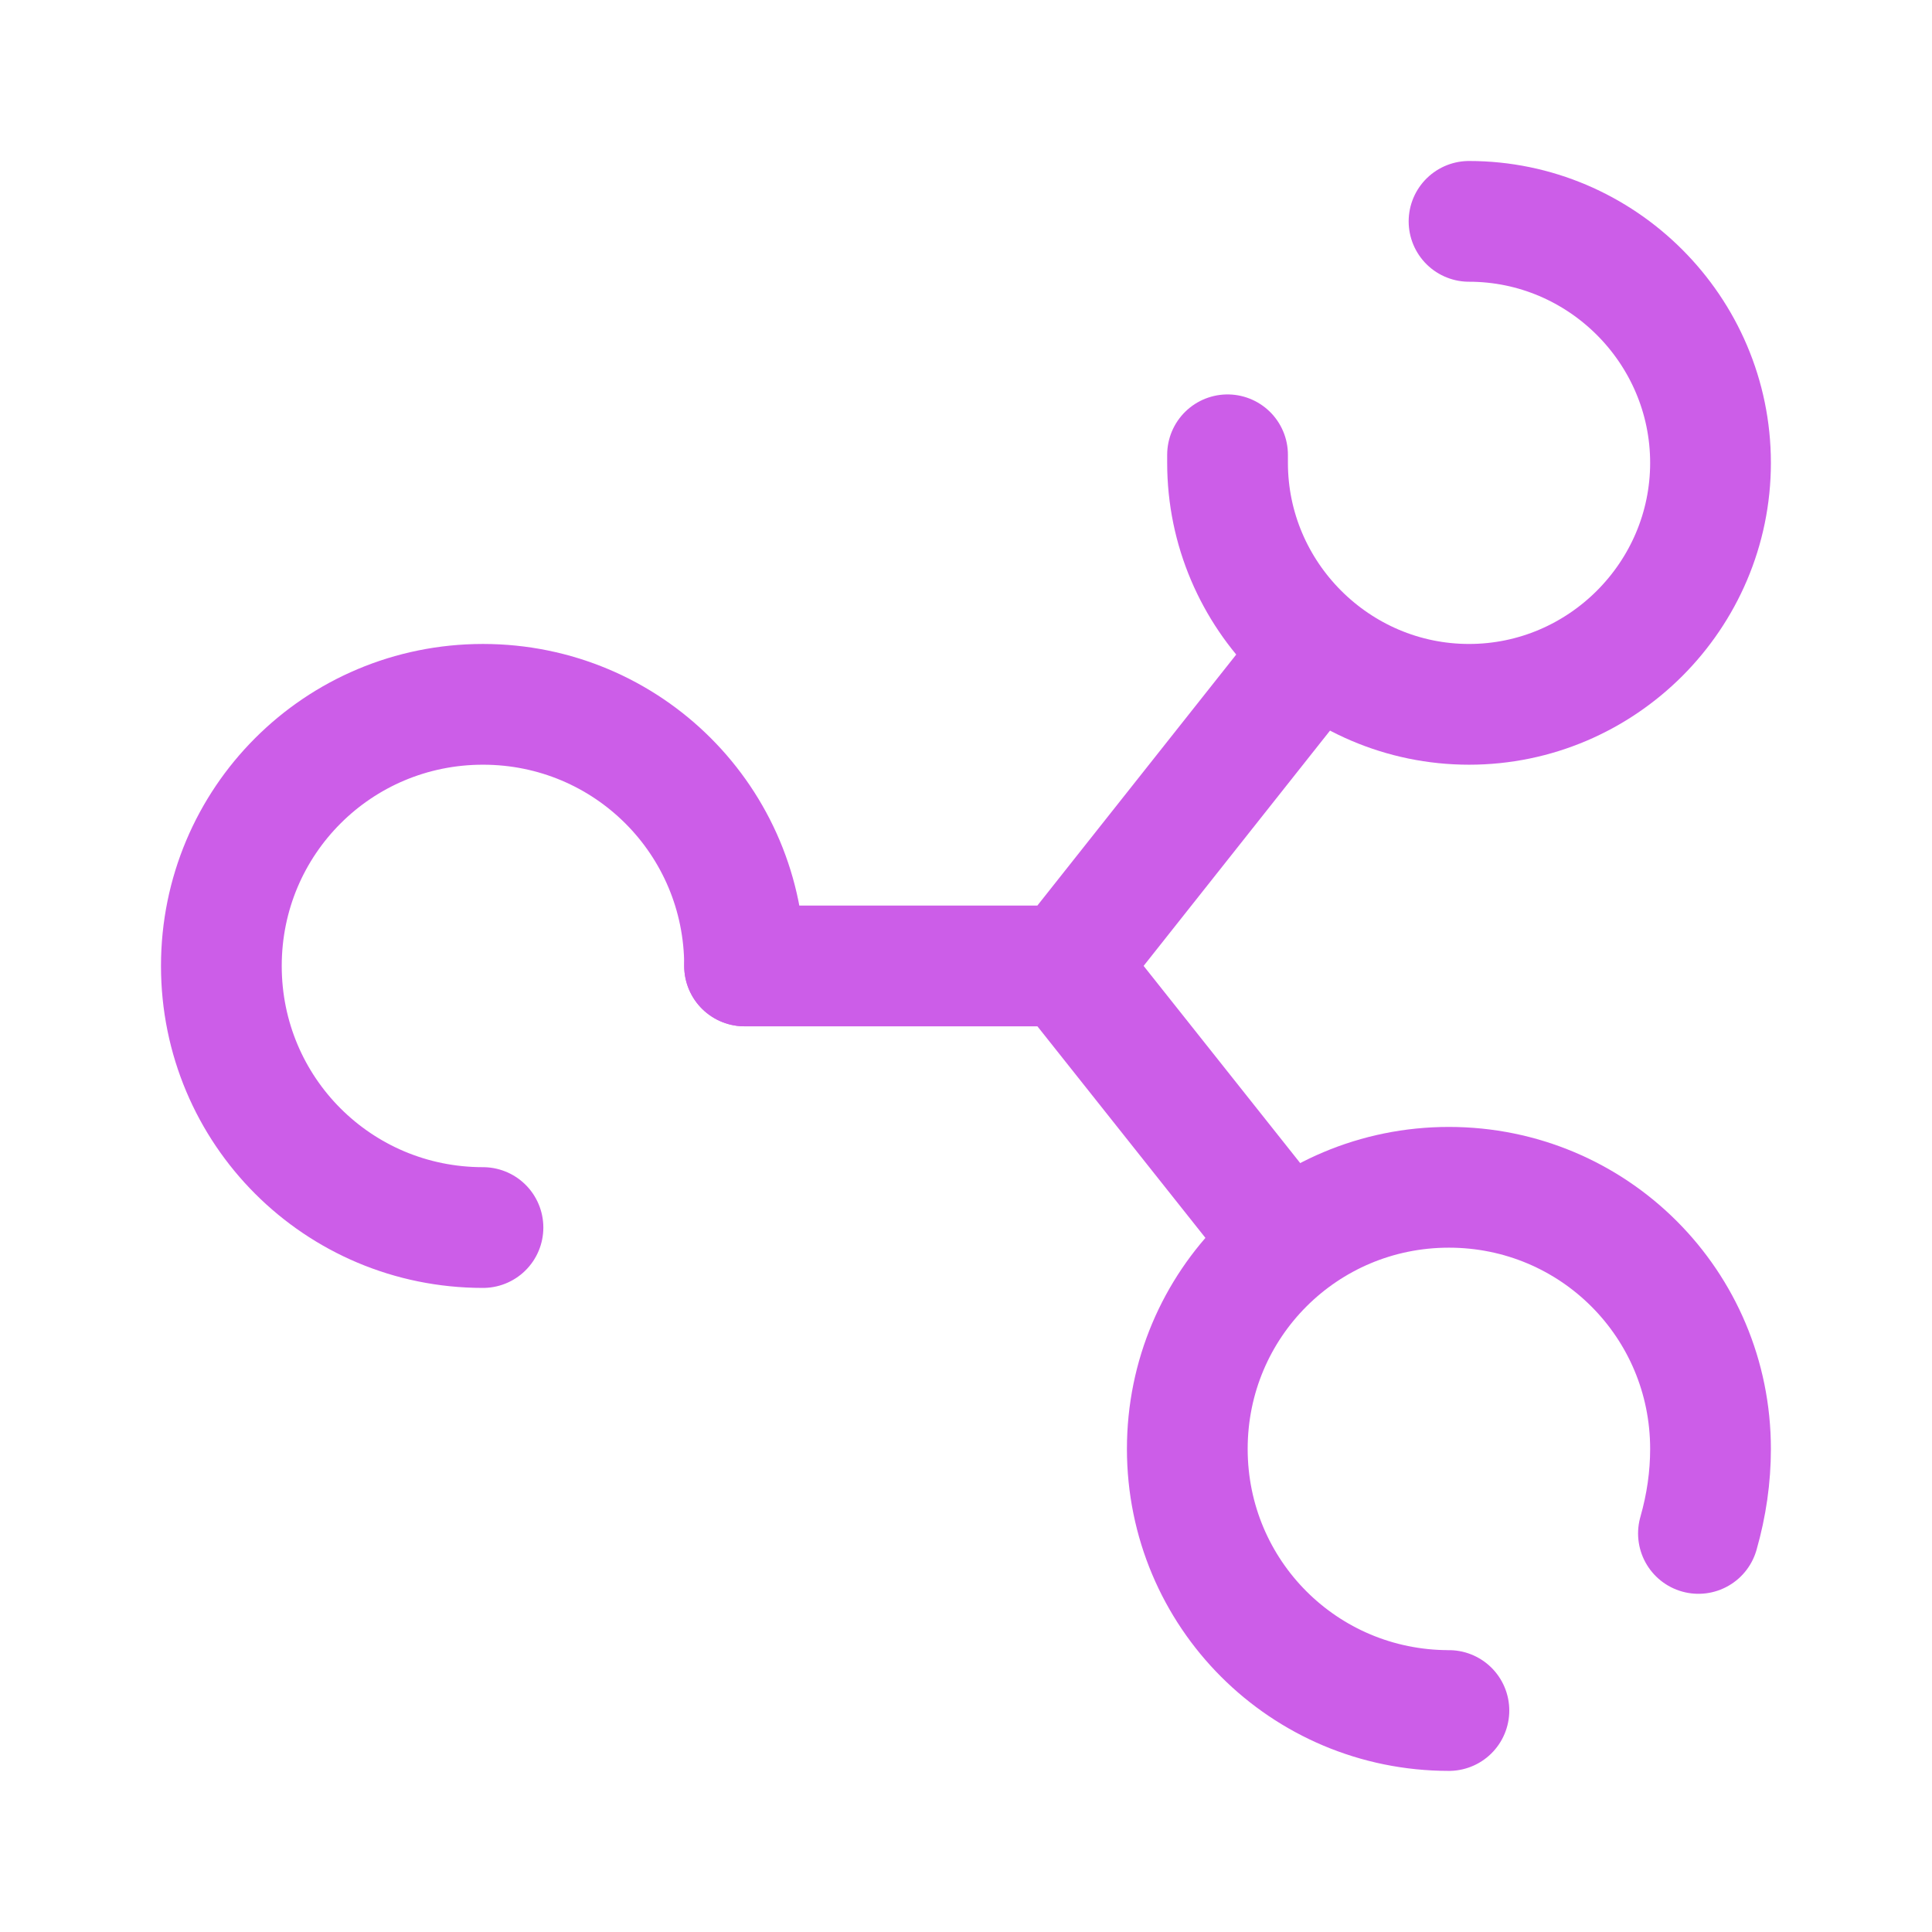
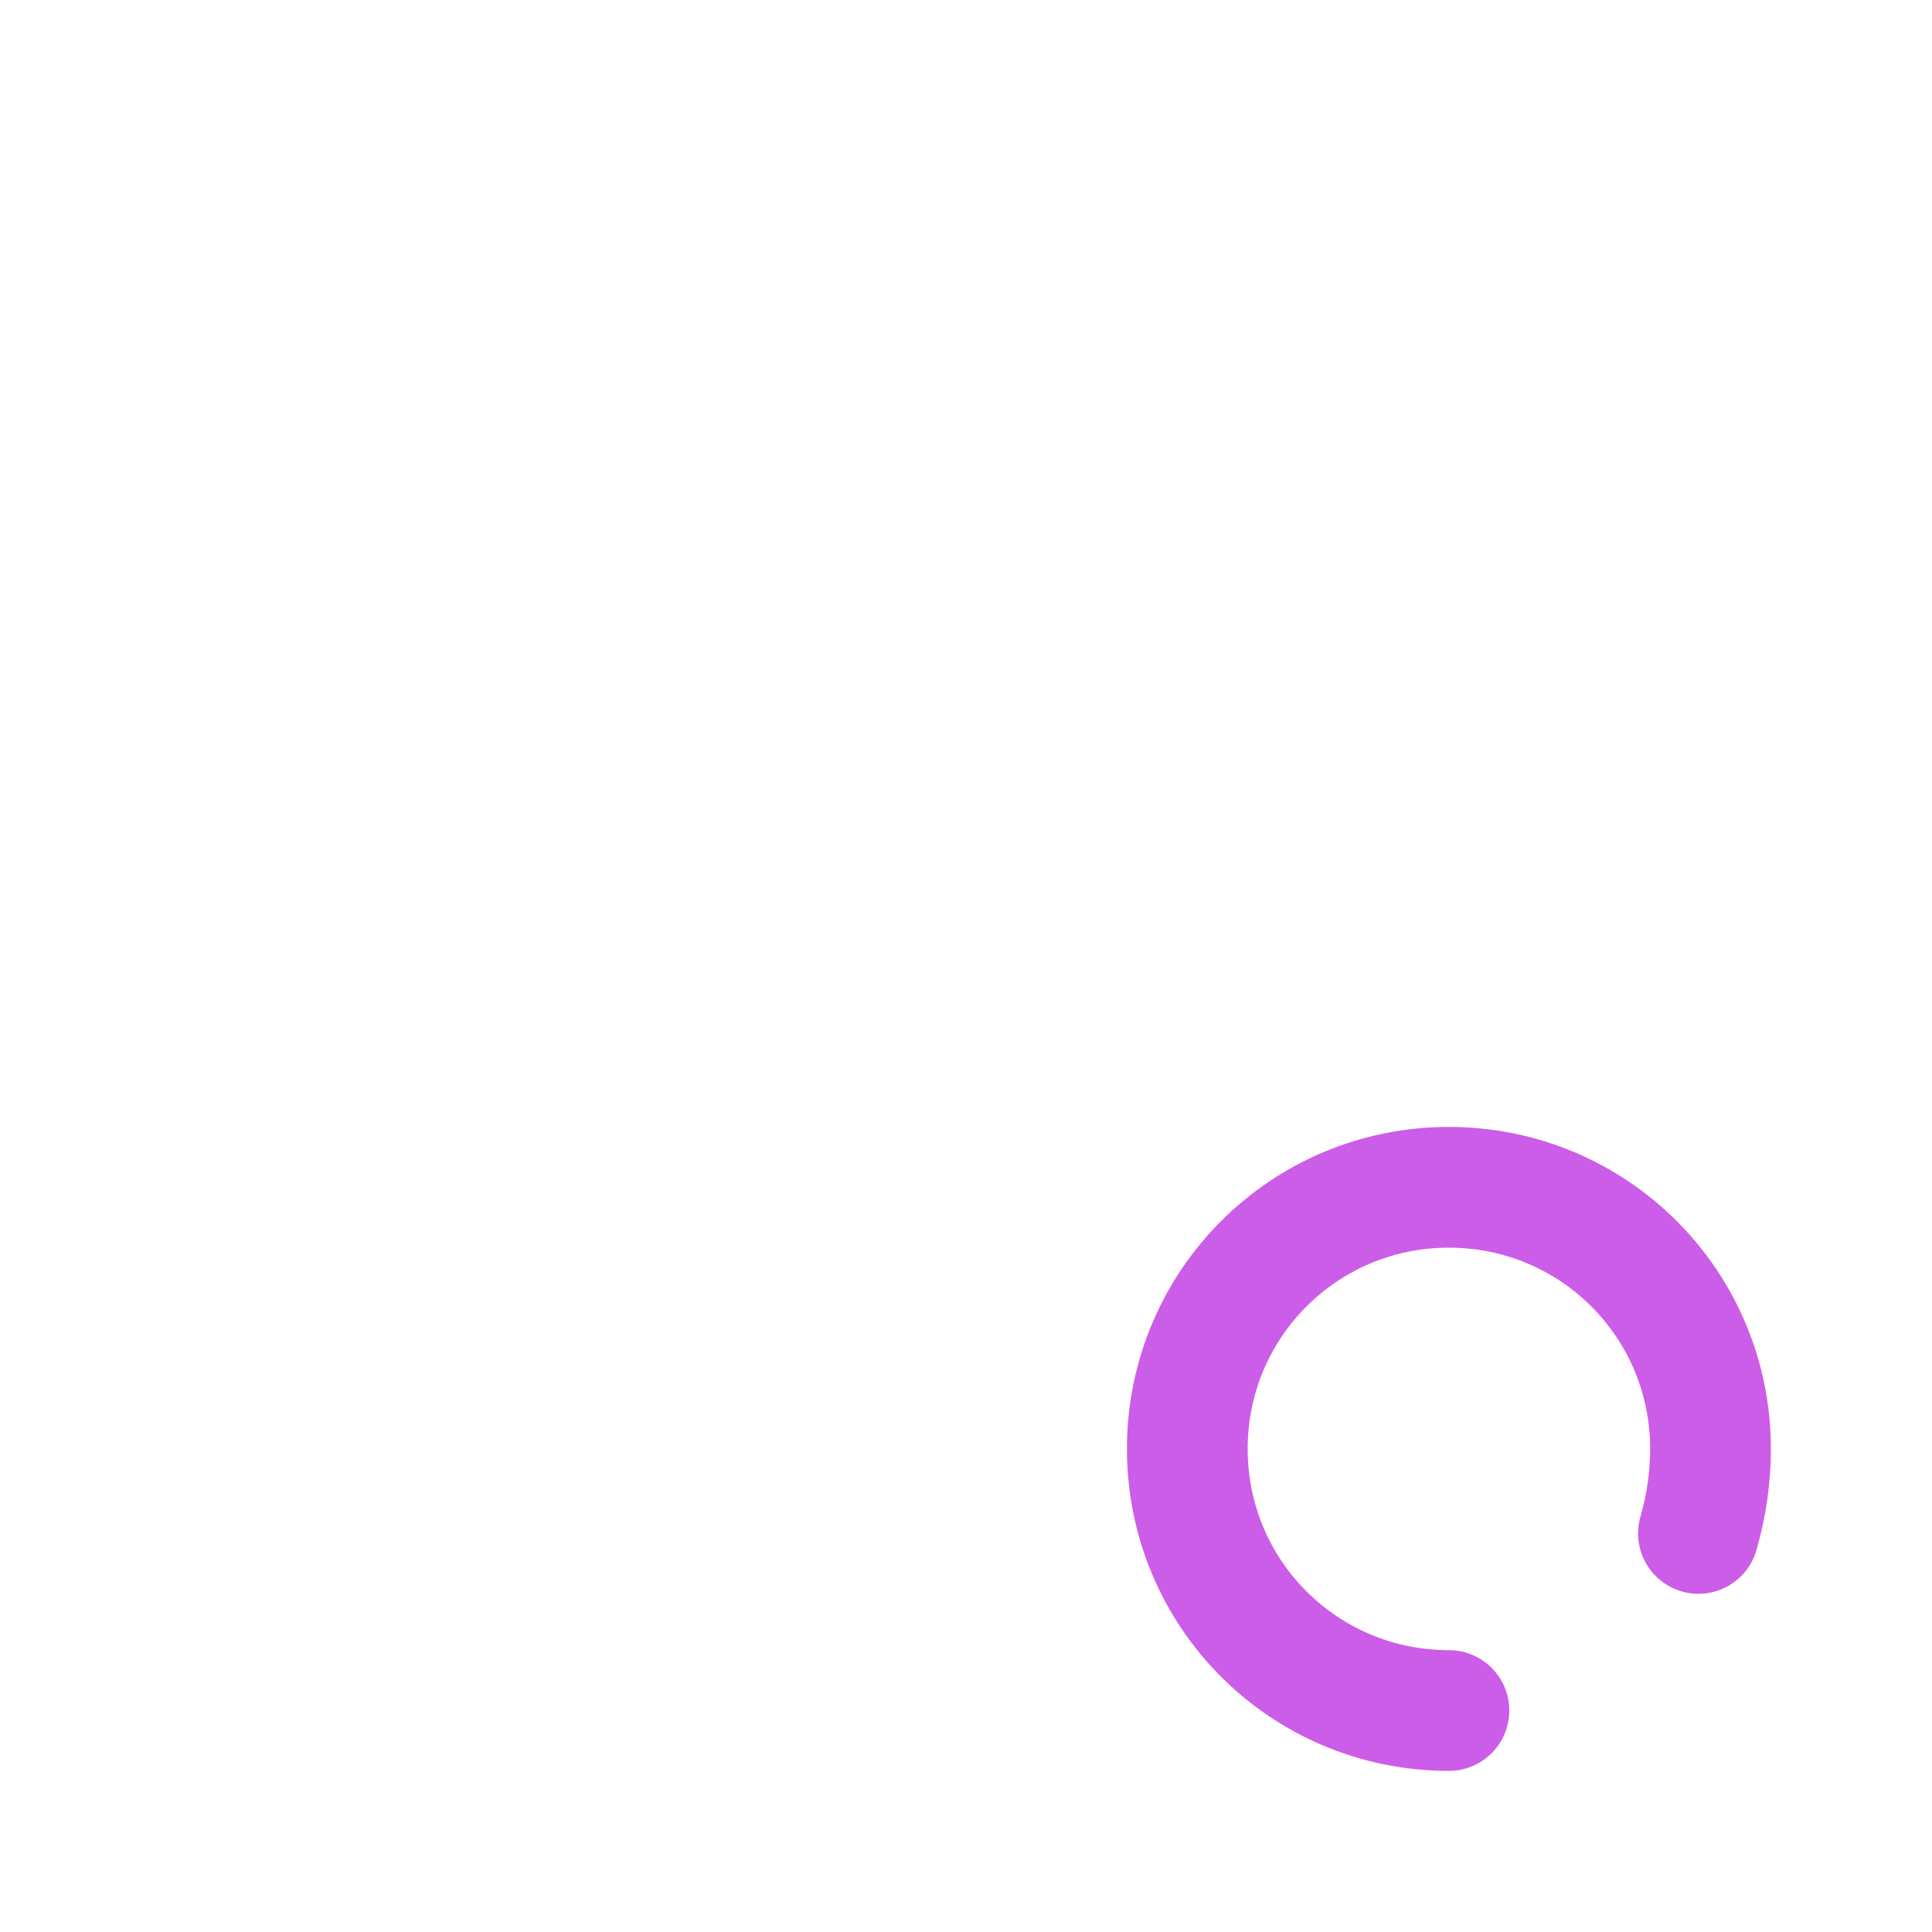
<svg xmlns="http://www.w3.org/2000/svg" viewBox="0,0,256,256" width="144px" height="144px" fill-rule="nonzero">
  <g fill="none" fill-rule="nonzero" stroke="#cc5de8" stroke-width="3" stroke-linecap="round" stroke-linejoin="round" stroke-miterlimit="10" stroke-dasharray="" stroke-dashoffset="0" font-family="none" font-weight="none" font-size="none" text-anchor="none" style="mix-blend-mode: normal">
    <g transform="scale(5.333,5.333)">
-       <path d="M12,30.5c-3.6,0 -6.5,-2.9 -6.5,-6.5c0,-3.6 2.9,-6.5 6.5,-6.5c3.6,0 6.5,2.9 6.5,6.5" />
-       <path d="M36.5,5.5c3.3,0 6,2.7 6,6c0,3.3 -2.7,6 -6,6c-3.3,0 -6,-2.7 -6,-6c0,-0.1 0,-0.1 0,-0.2" />
      <path d="M36,42.5c-3.6,0 -6.5,-2.9 -6.5,-6.5c0,-3.6 2.9,-6.5 6.5,-6.5c3.6,0 6.5,2.9 6.5,6.5c0,0.7 -0.1,1.4 -0.3,2.1" />
-       <path d="M18.5,24h8l6.1,-7.7" />
-       <path d="M26.5,24l5.4,6.8" />
    </g>
  </g>
</svg>